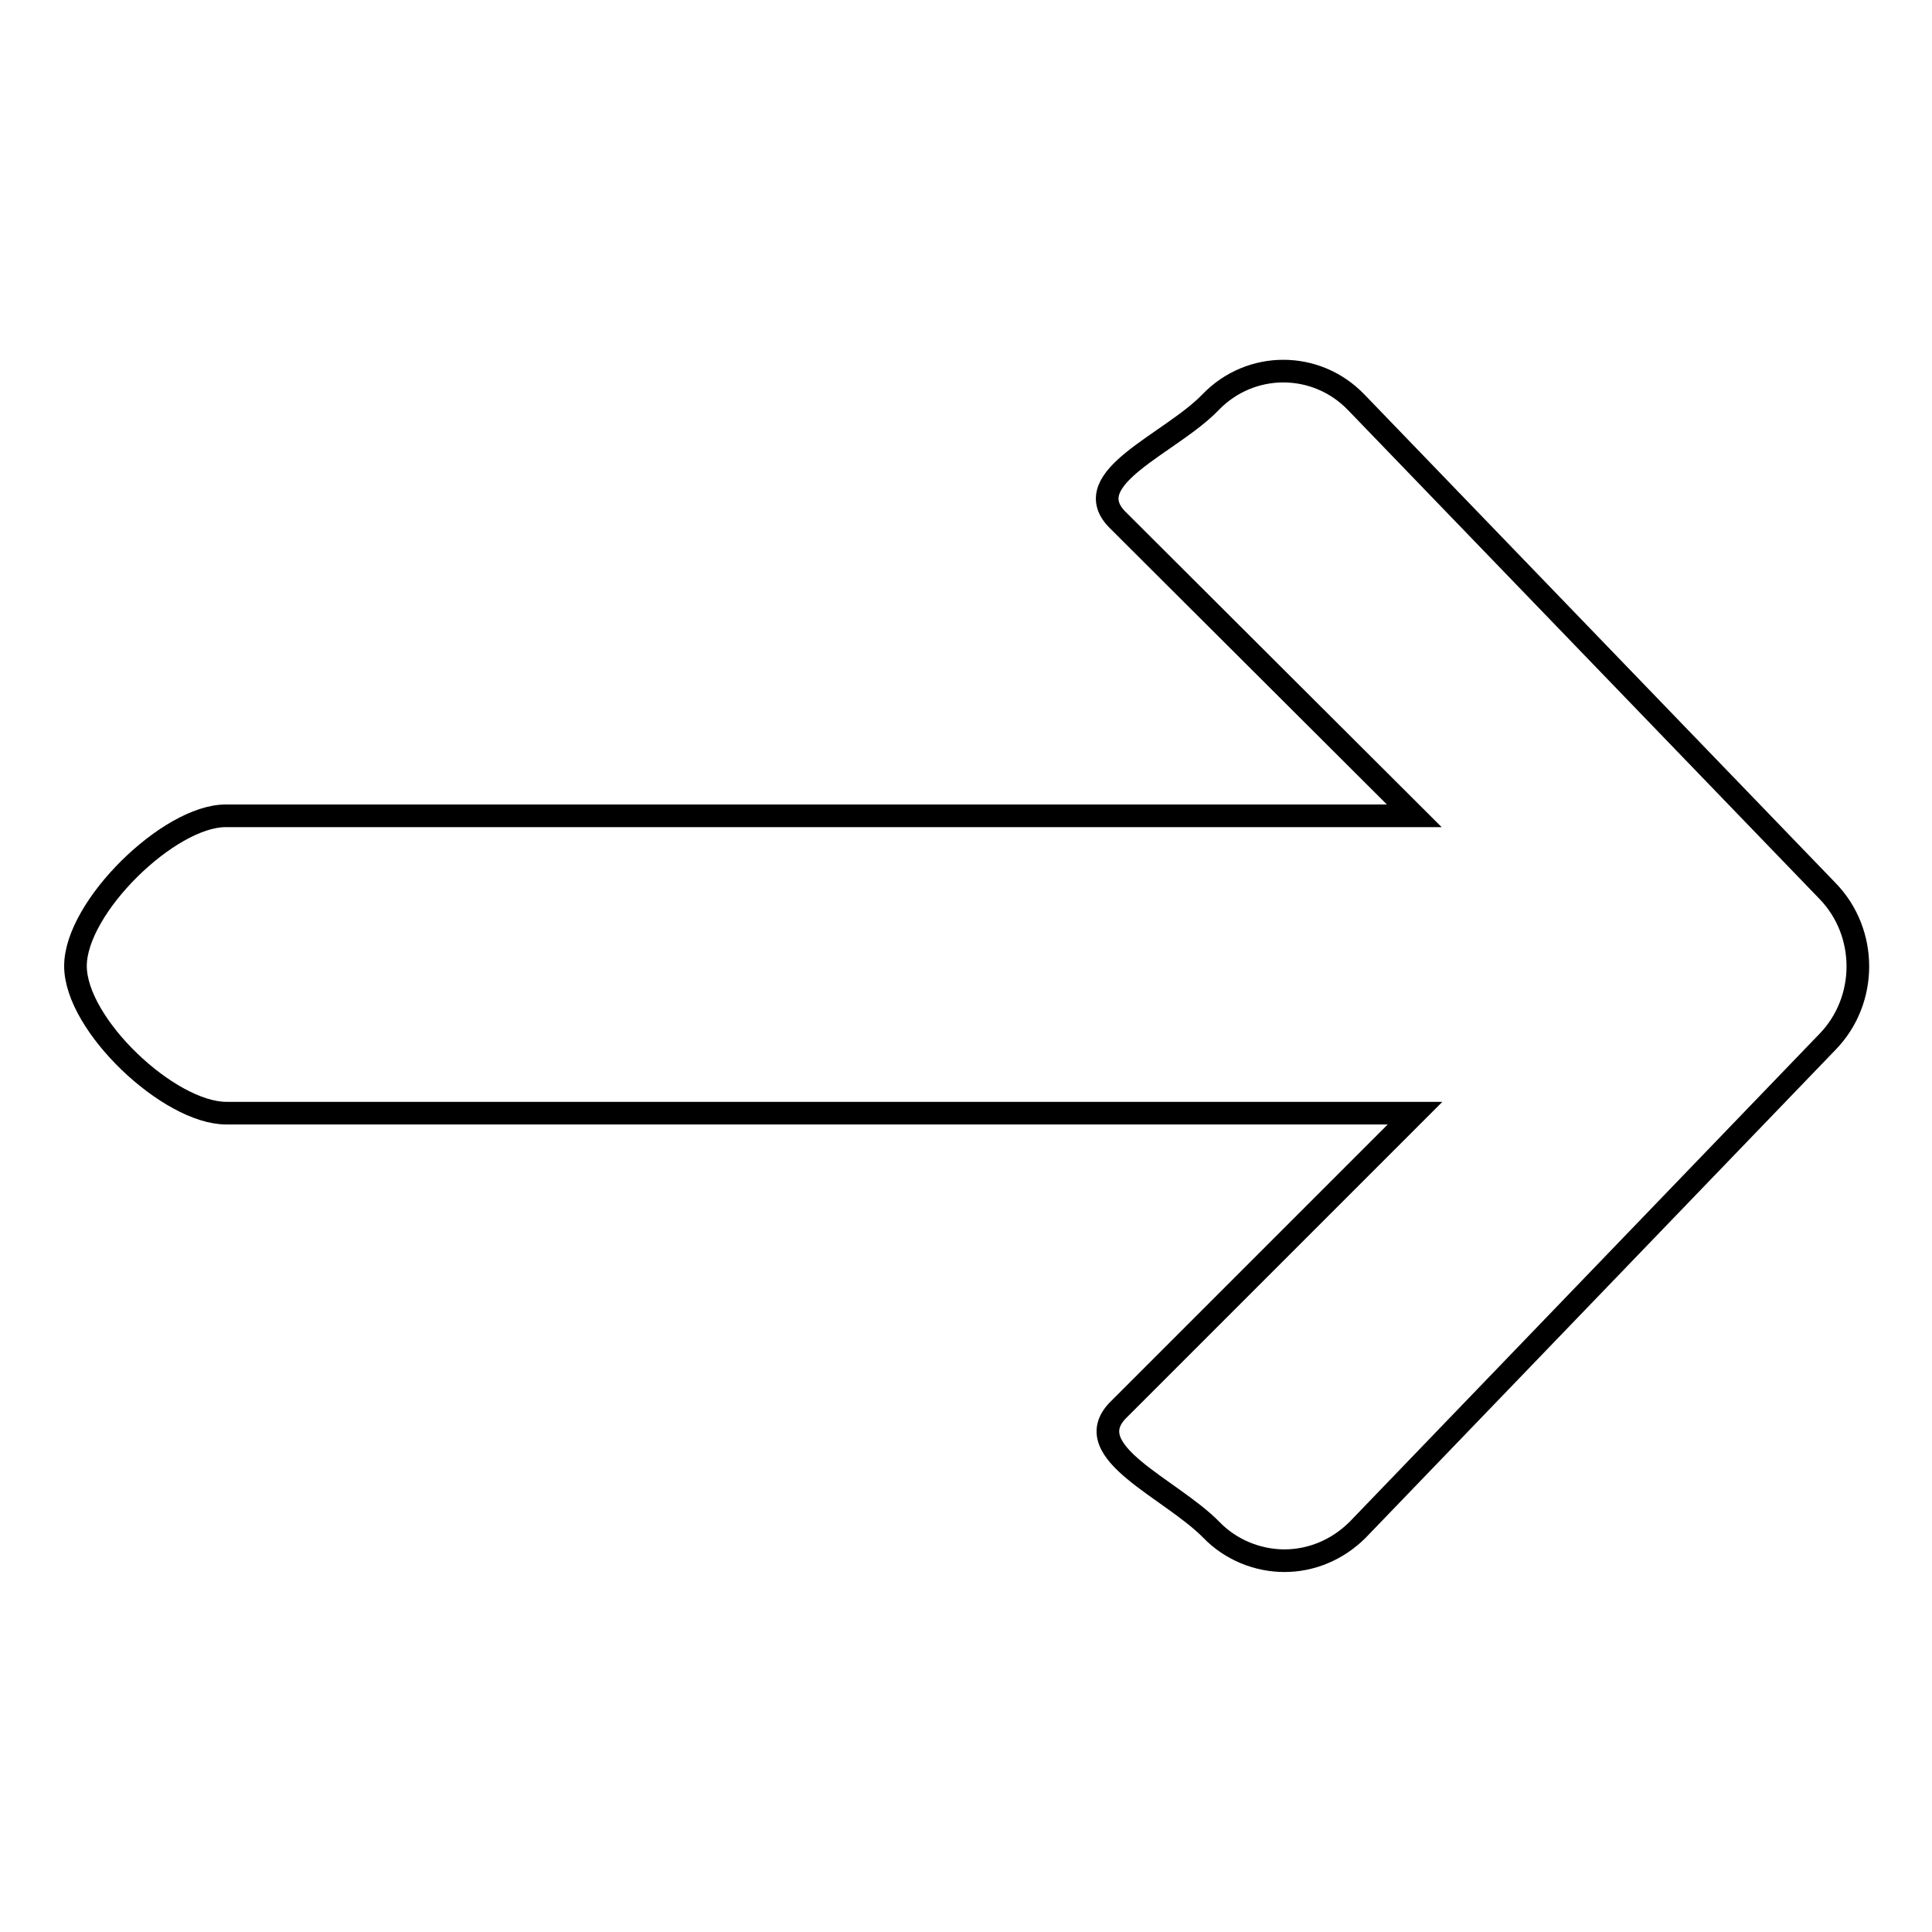
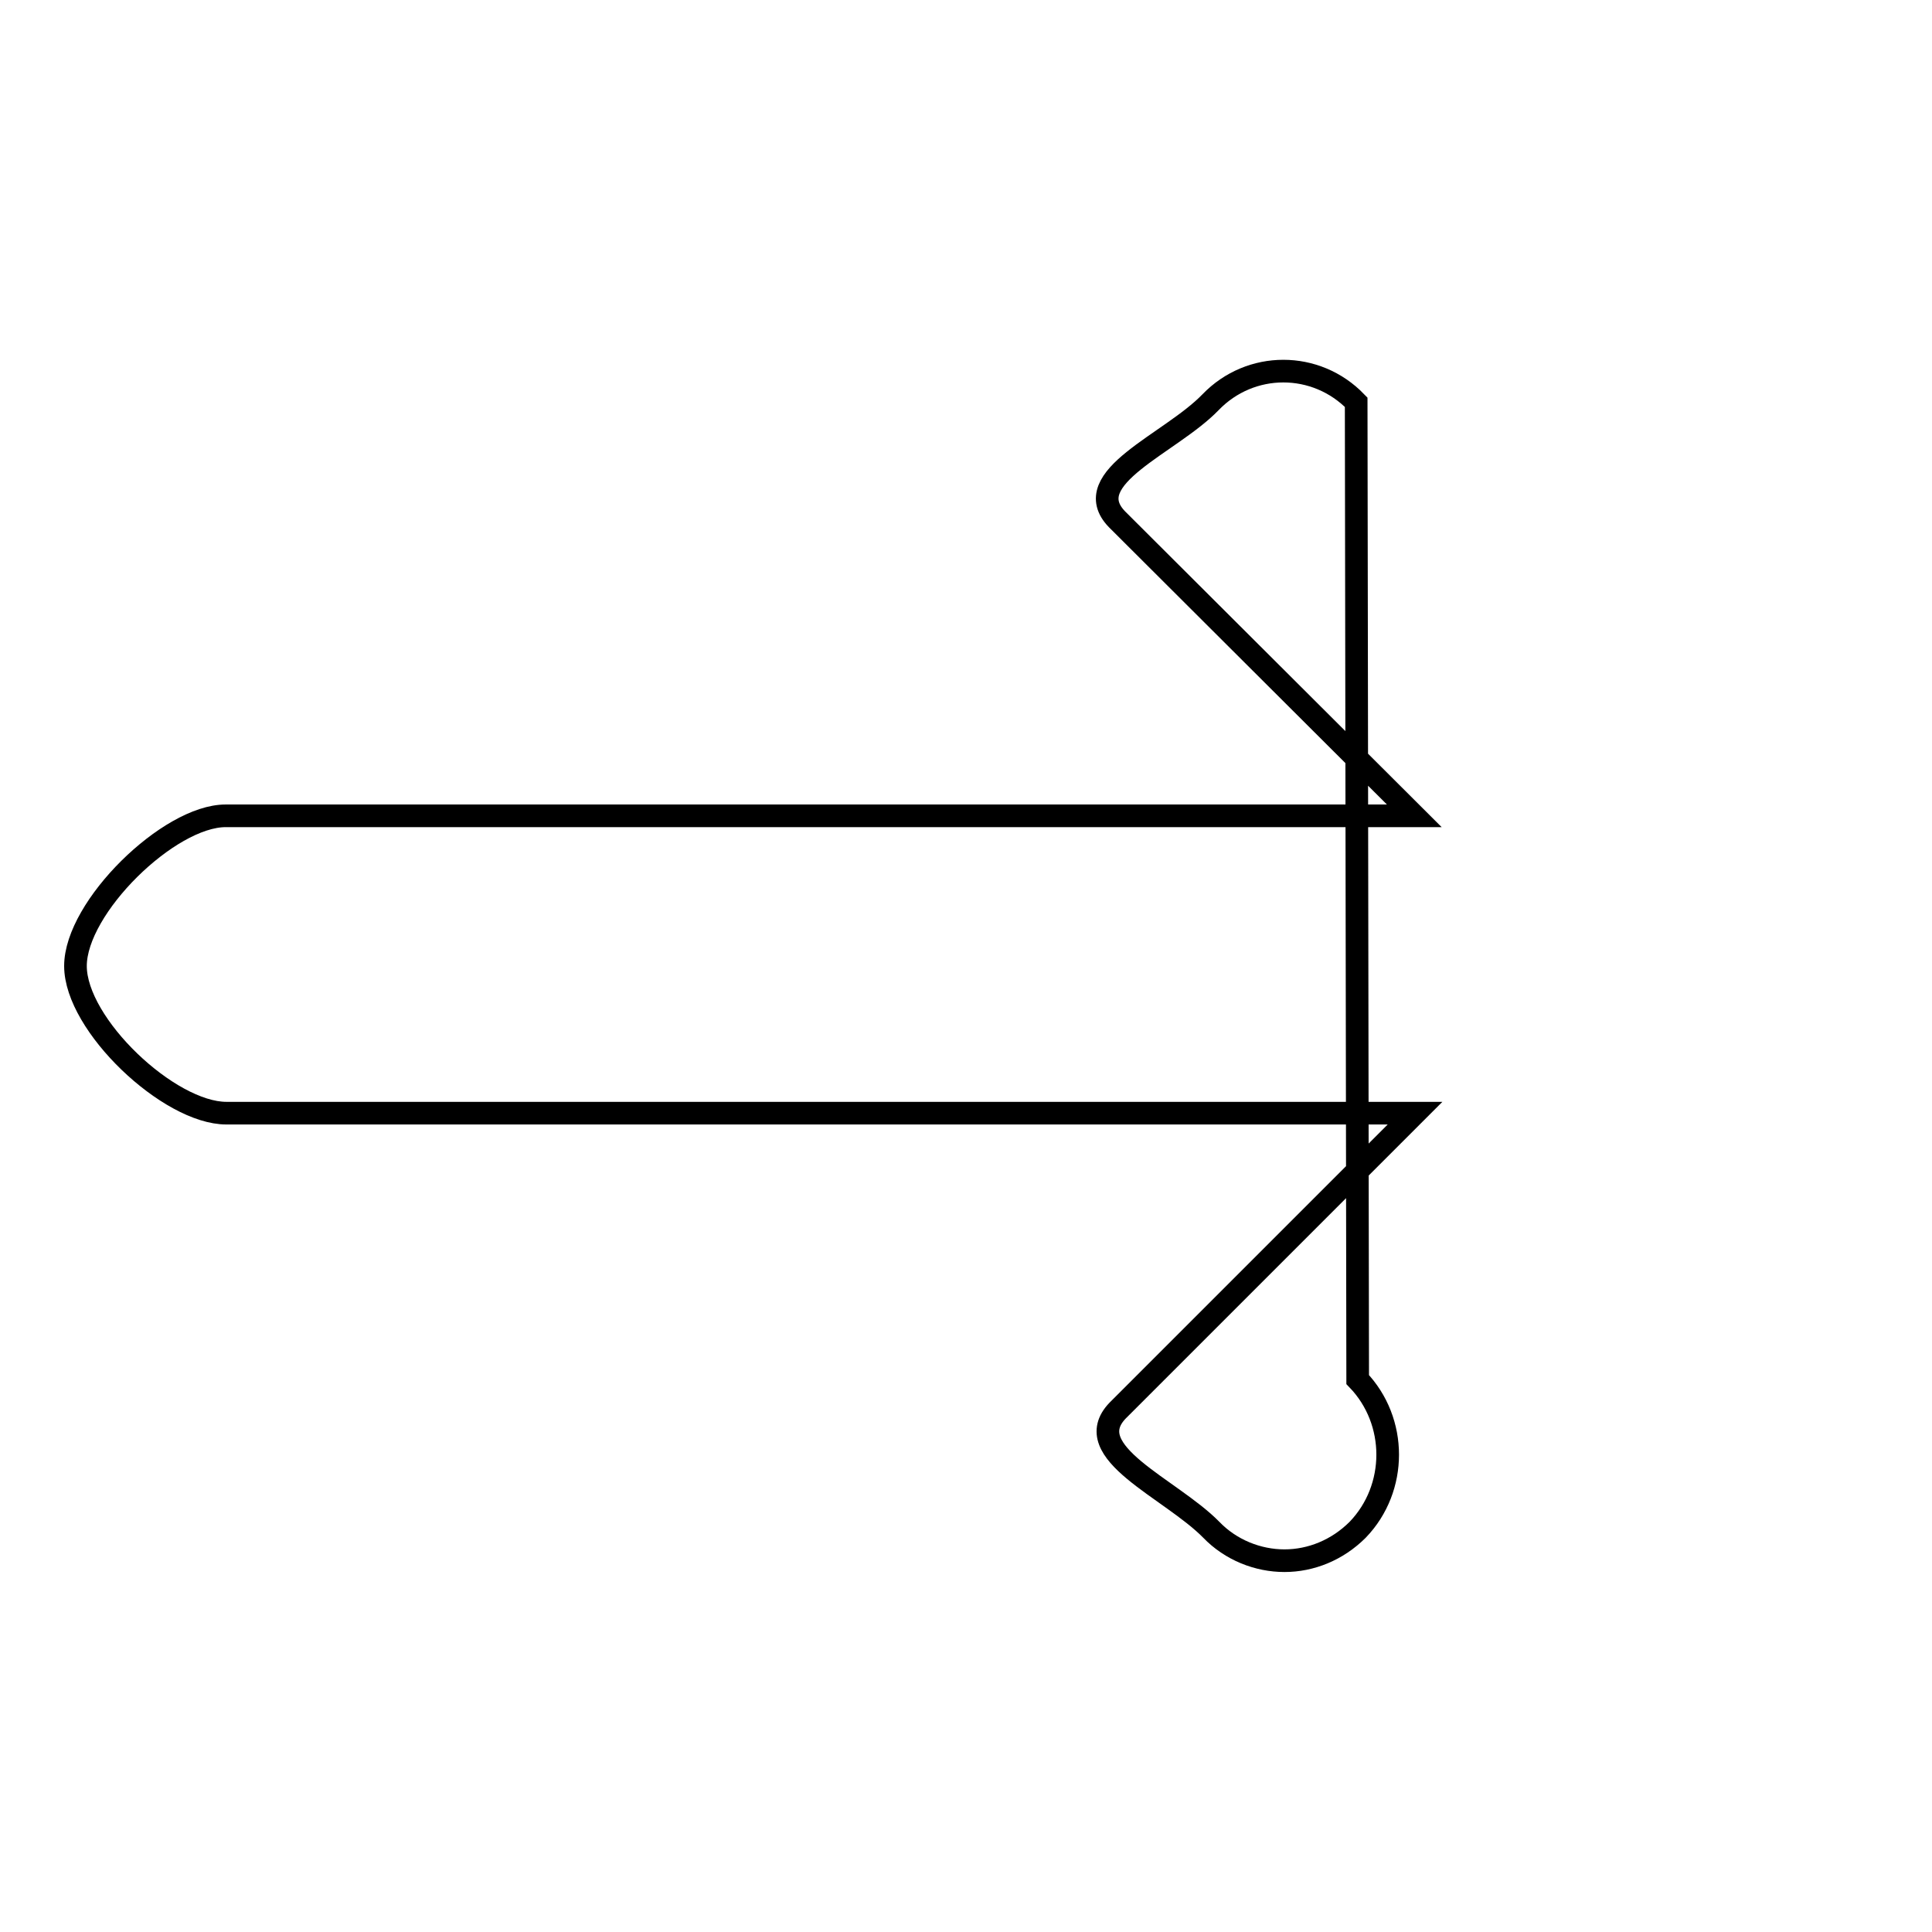
<svg xmlns="http://www.w3.org/2000/svg" version="1.1" x="0px" y="0px" viewBox="0 0 256 256" enable-background="new 0 0 256 256" xml:space="preserve">
  <g>
    <g>
-       <path stroke-width="3" fill-opacity="0" stroke="#000000" d="M179.7,53.3c-5.3-5.5-14-5.5-19.3,0c-5.3,5.5-17.7,10-12.4,15.5l39.4,39.3H29.9c-7.5,0-19.9,12.1-19.9,19.9c0,7.8,12.4,19.5,20,19.5h157.5l-39.4,39.4c-5.3,5.5,7,10.3,12.4,15.8c2.6,2.7,6.2,4.1,9.7,4.1c3.5,0,7-1.4,9.7-4.1l62.3-64.7c5.3-5.5,5.3-14.4,0-19.9L179.7,53.3z" />
+       <path stroke-width="3" fill-opacity="0" stroke="#000000" d="M179.7,53.3c-5.3-5.5-14-5.5-19.3,0c-5.3,5.5-17.7,10-12.4,15.5l39.4,39.3H29.9c-7.5,0-19.9,12.1-19.9,19.9c0,7.8,12.4,19.5,20,19.5h157.5l-39.4,39.4c-5.3,5.5,7,10.3,12.4,15.8c2.6,2.7,6.2,4.1,9.7,4.1c3.5,0,7-1.4,9.7-4.1c5.3-5.5,5.3-14.4,0-19.9L179.7,53.3z" />
    </g>
  </g>
</svg>